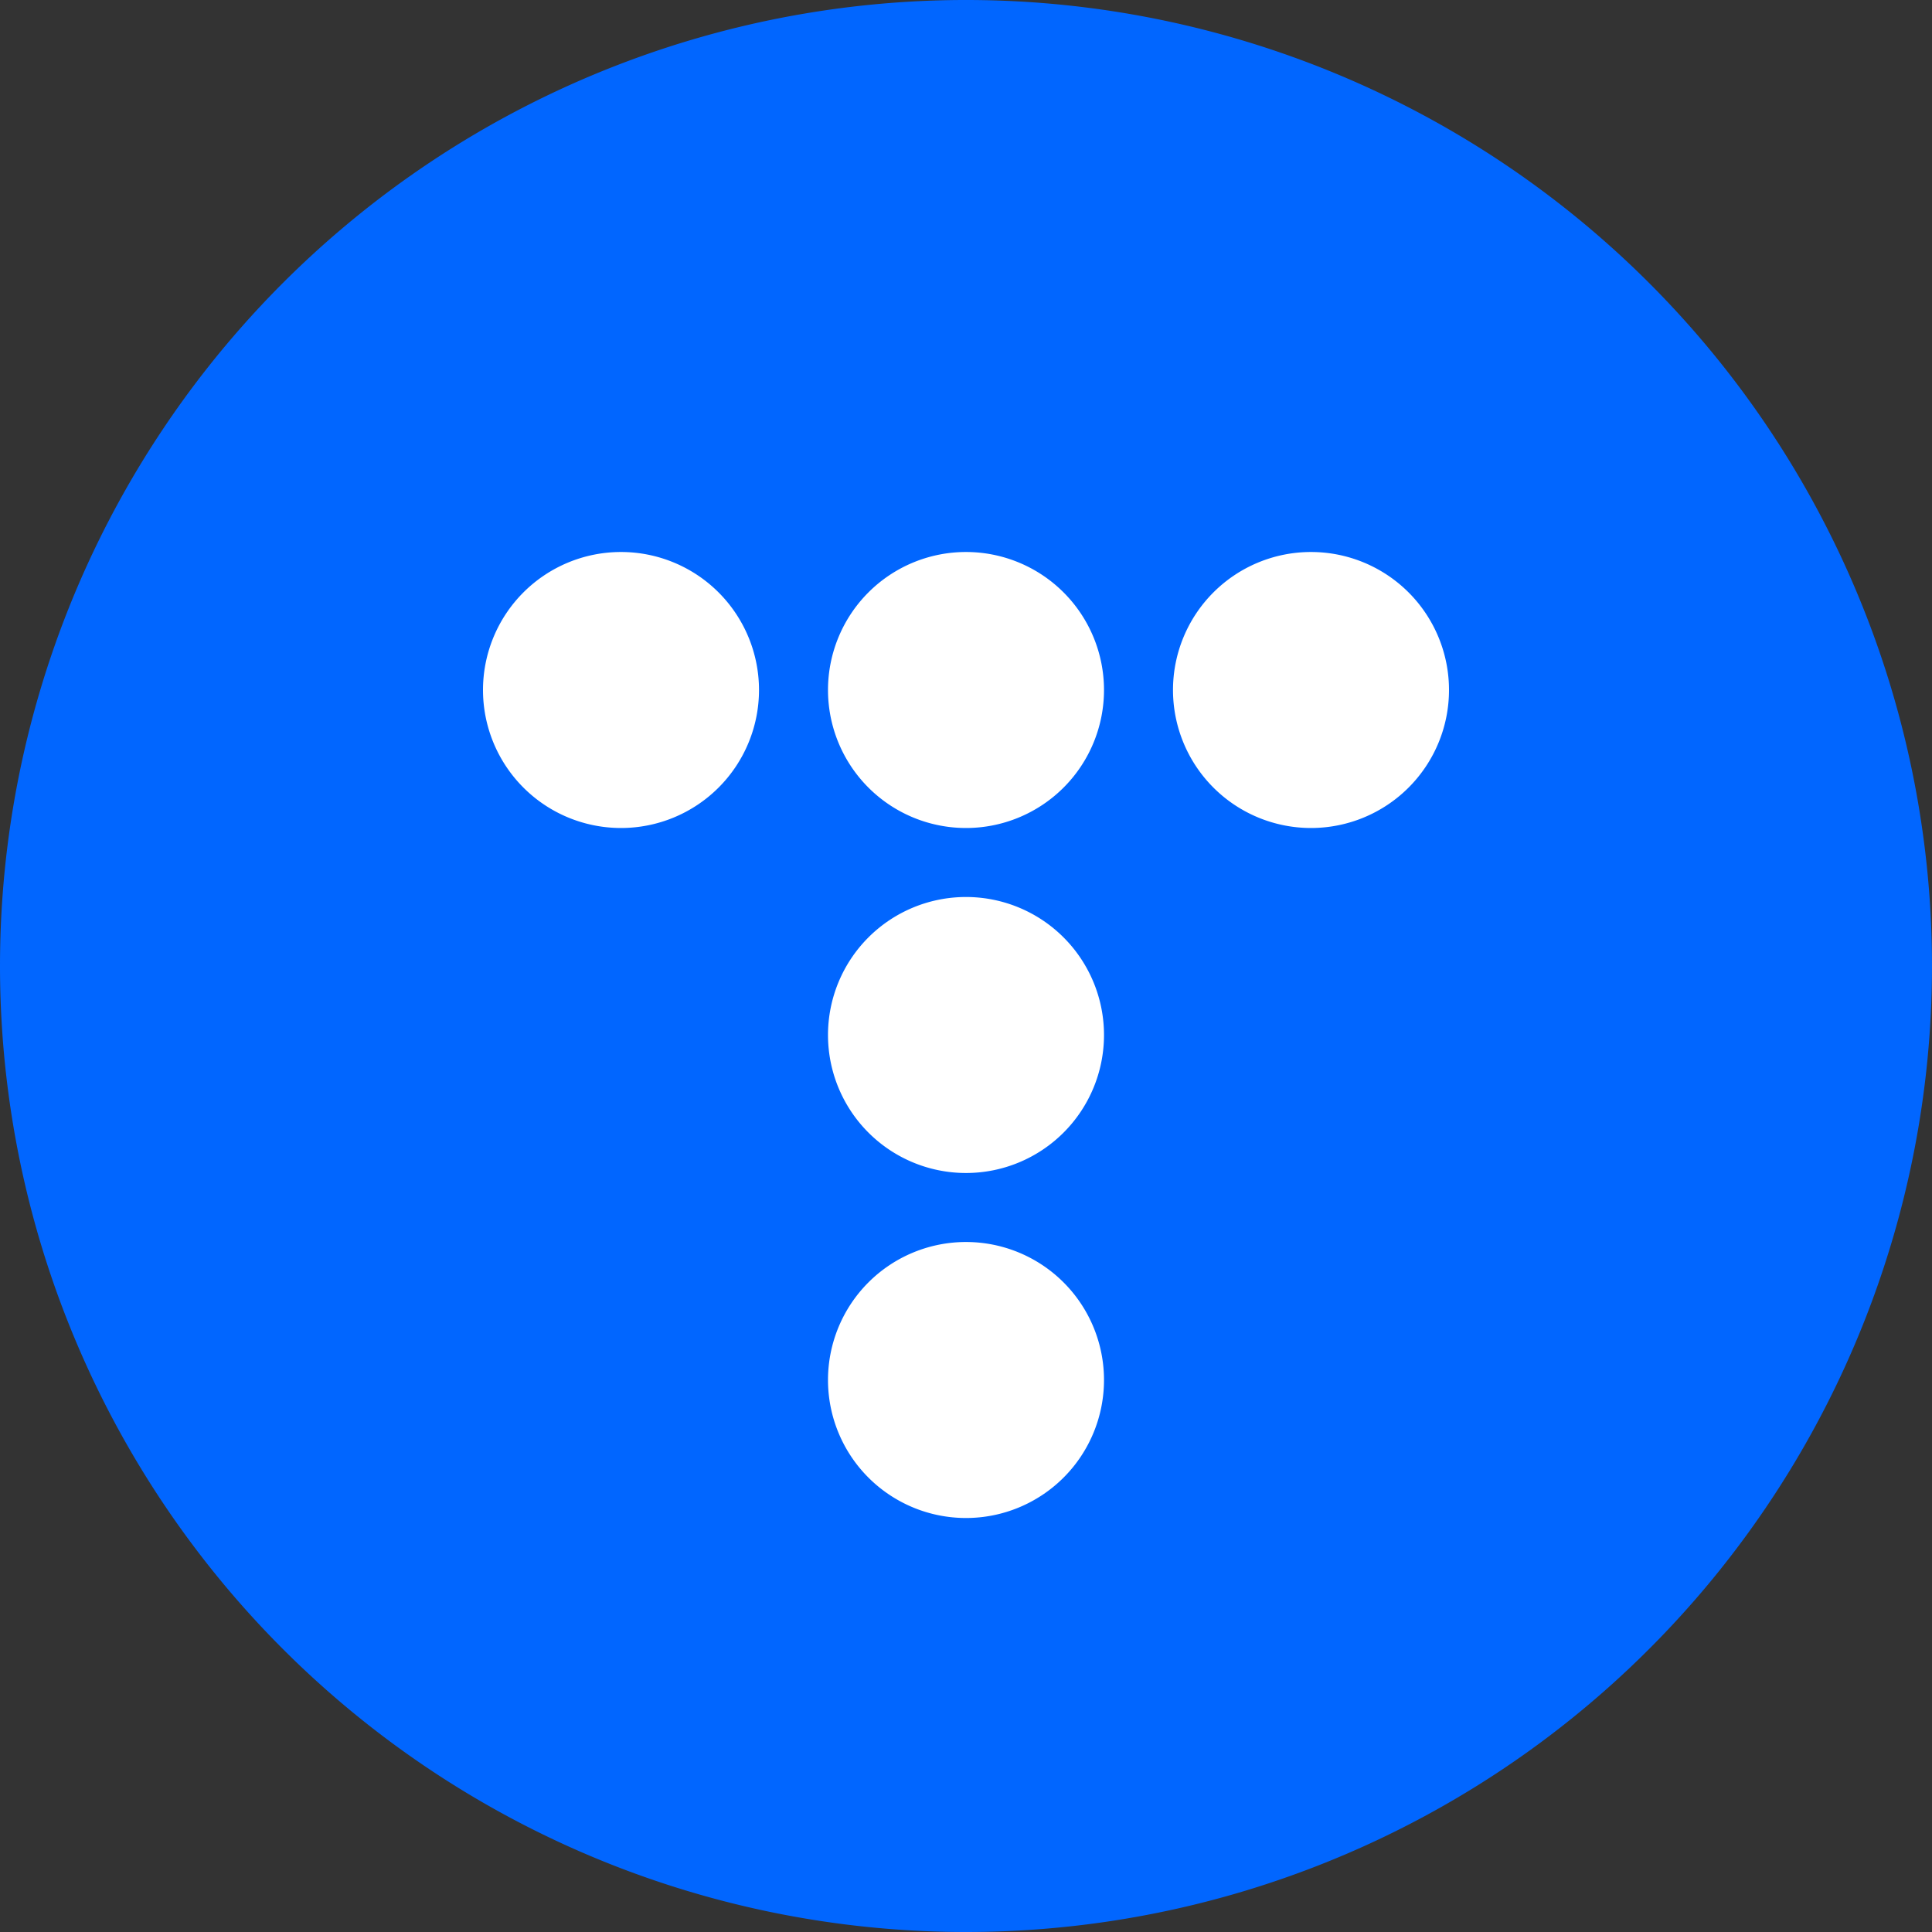
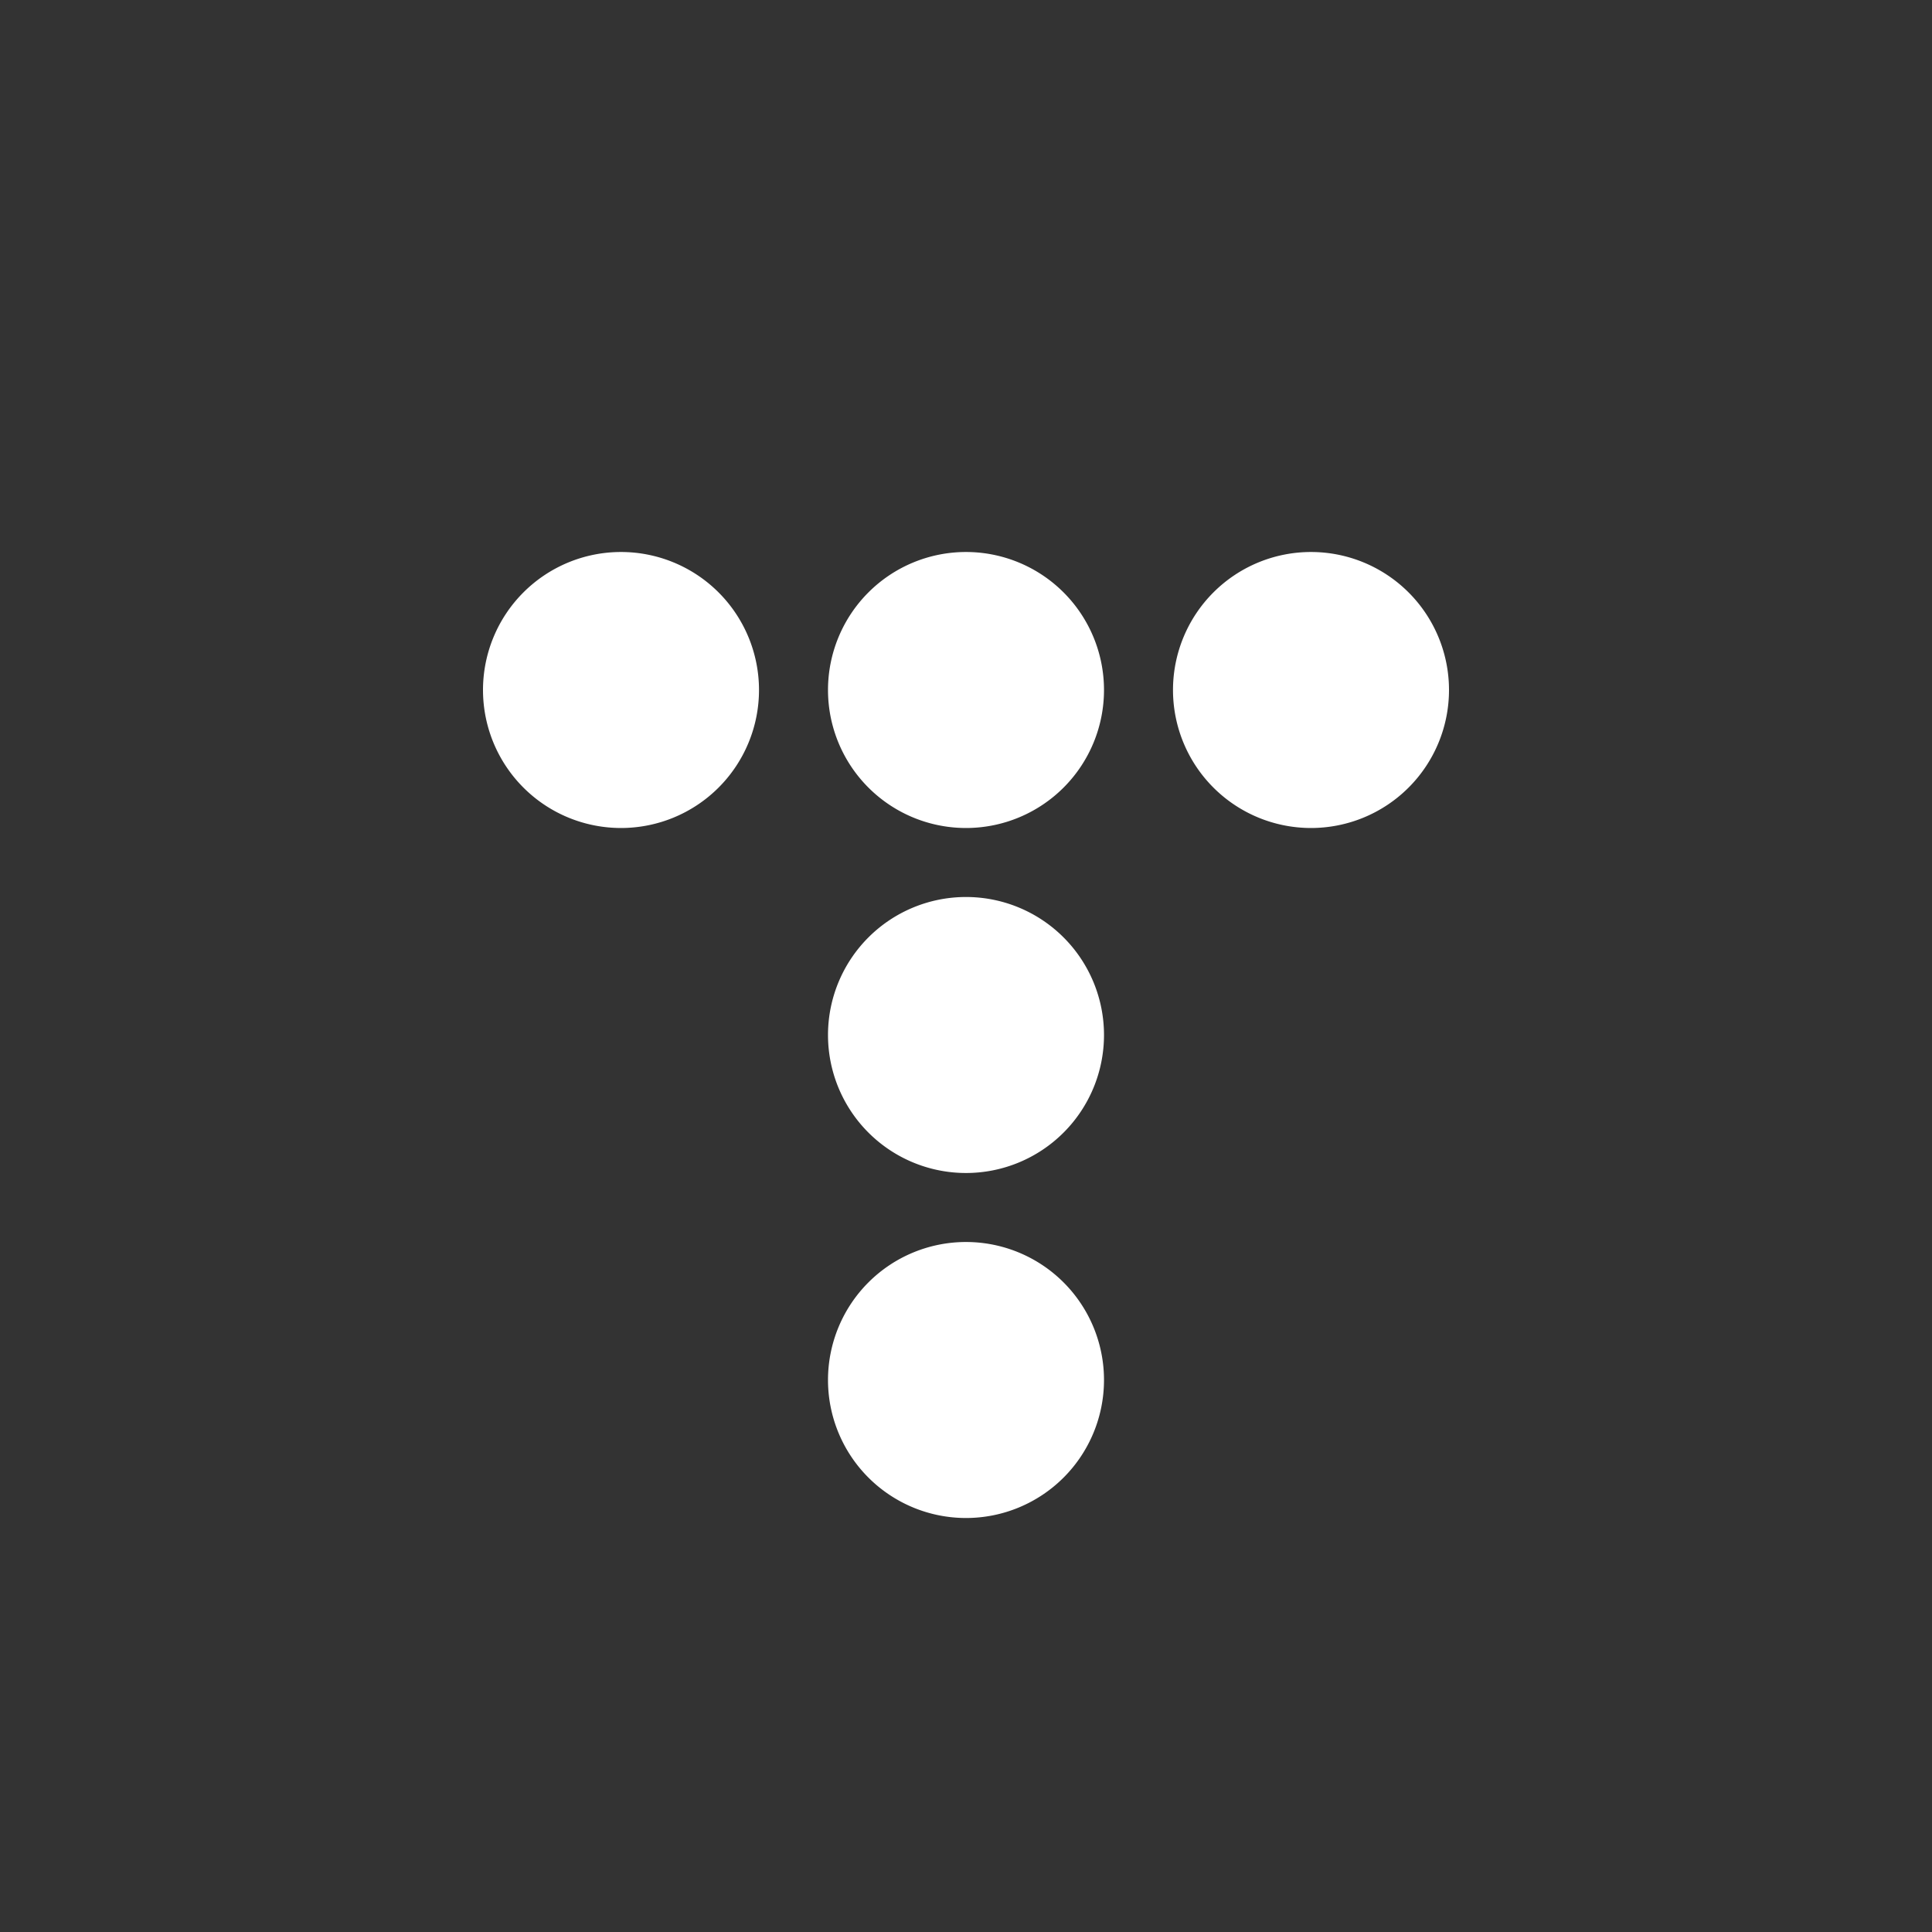
<svg xmlns="http://www.w3.org/2000/svg" viewBox="0 0 56 56">
  <rect x="0" y="0" width="56" height="56" fill="#333333" stroke="none" />
  <defs>
    <style>
      .a {
        fill: #0166ff;
      }

      .b {
        fill: #fff;
      }
    </style>
  </defs>
-   <path class="a" d="M0,28A28,28,0,1,1,28,56,28,28,0,0,1,0,28Z" />
  <path class="b" d="M18,24a4,4,0,1,0-4-4A4,4,0,0,0,18,24Zm10,0a4,4,0,1,0-4-4A4,4,0,0,0,28,24Zm14-4a4,4,0,1,1-4-4A4,4,0,0,1,42,20ZM28,34a4,4,0,1,0-4-4A4,4,0,0,0,28,34Zm4,6a4,4,0,1,1-4-4A4,4,0,0,1,32,40Z" />
</svg>